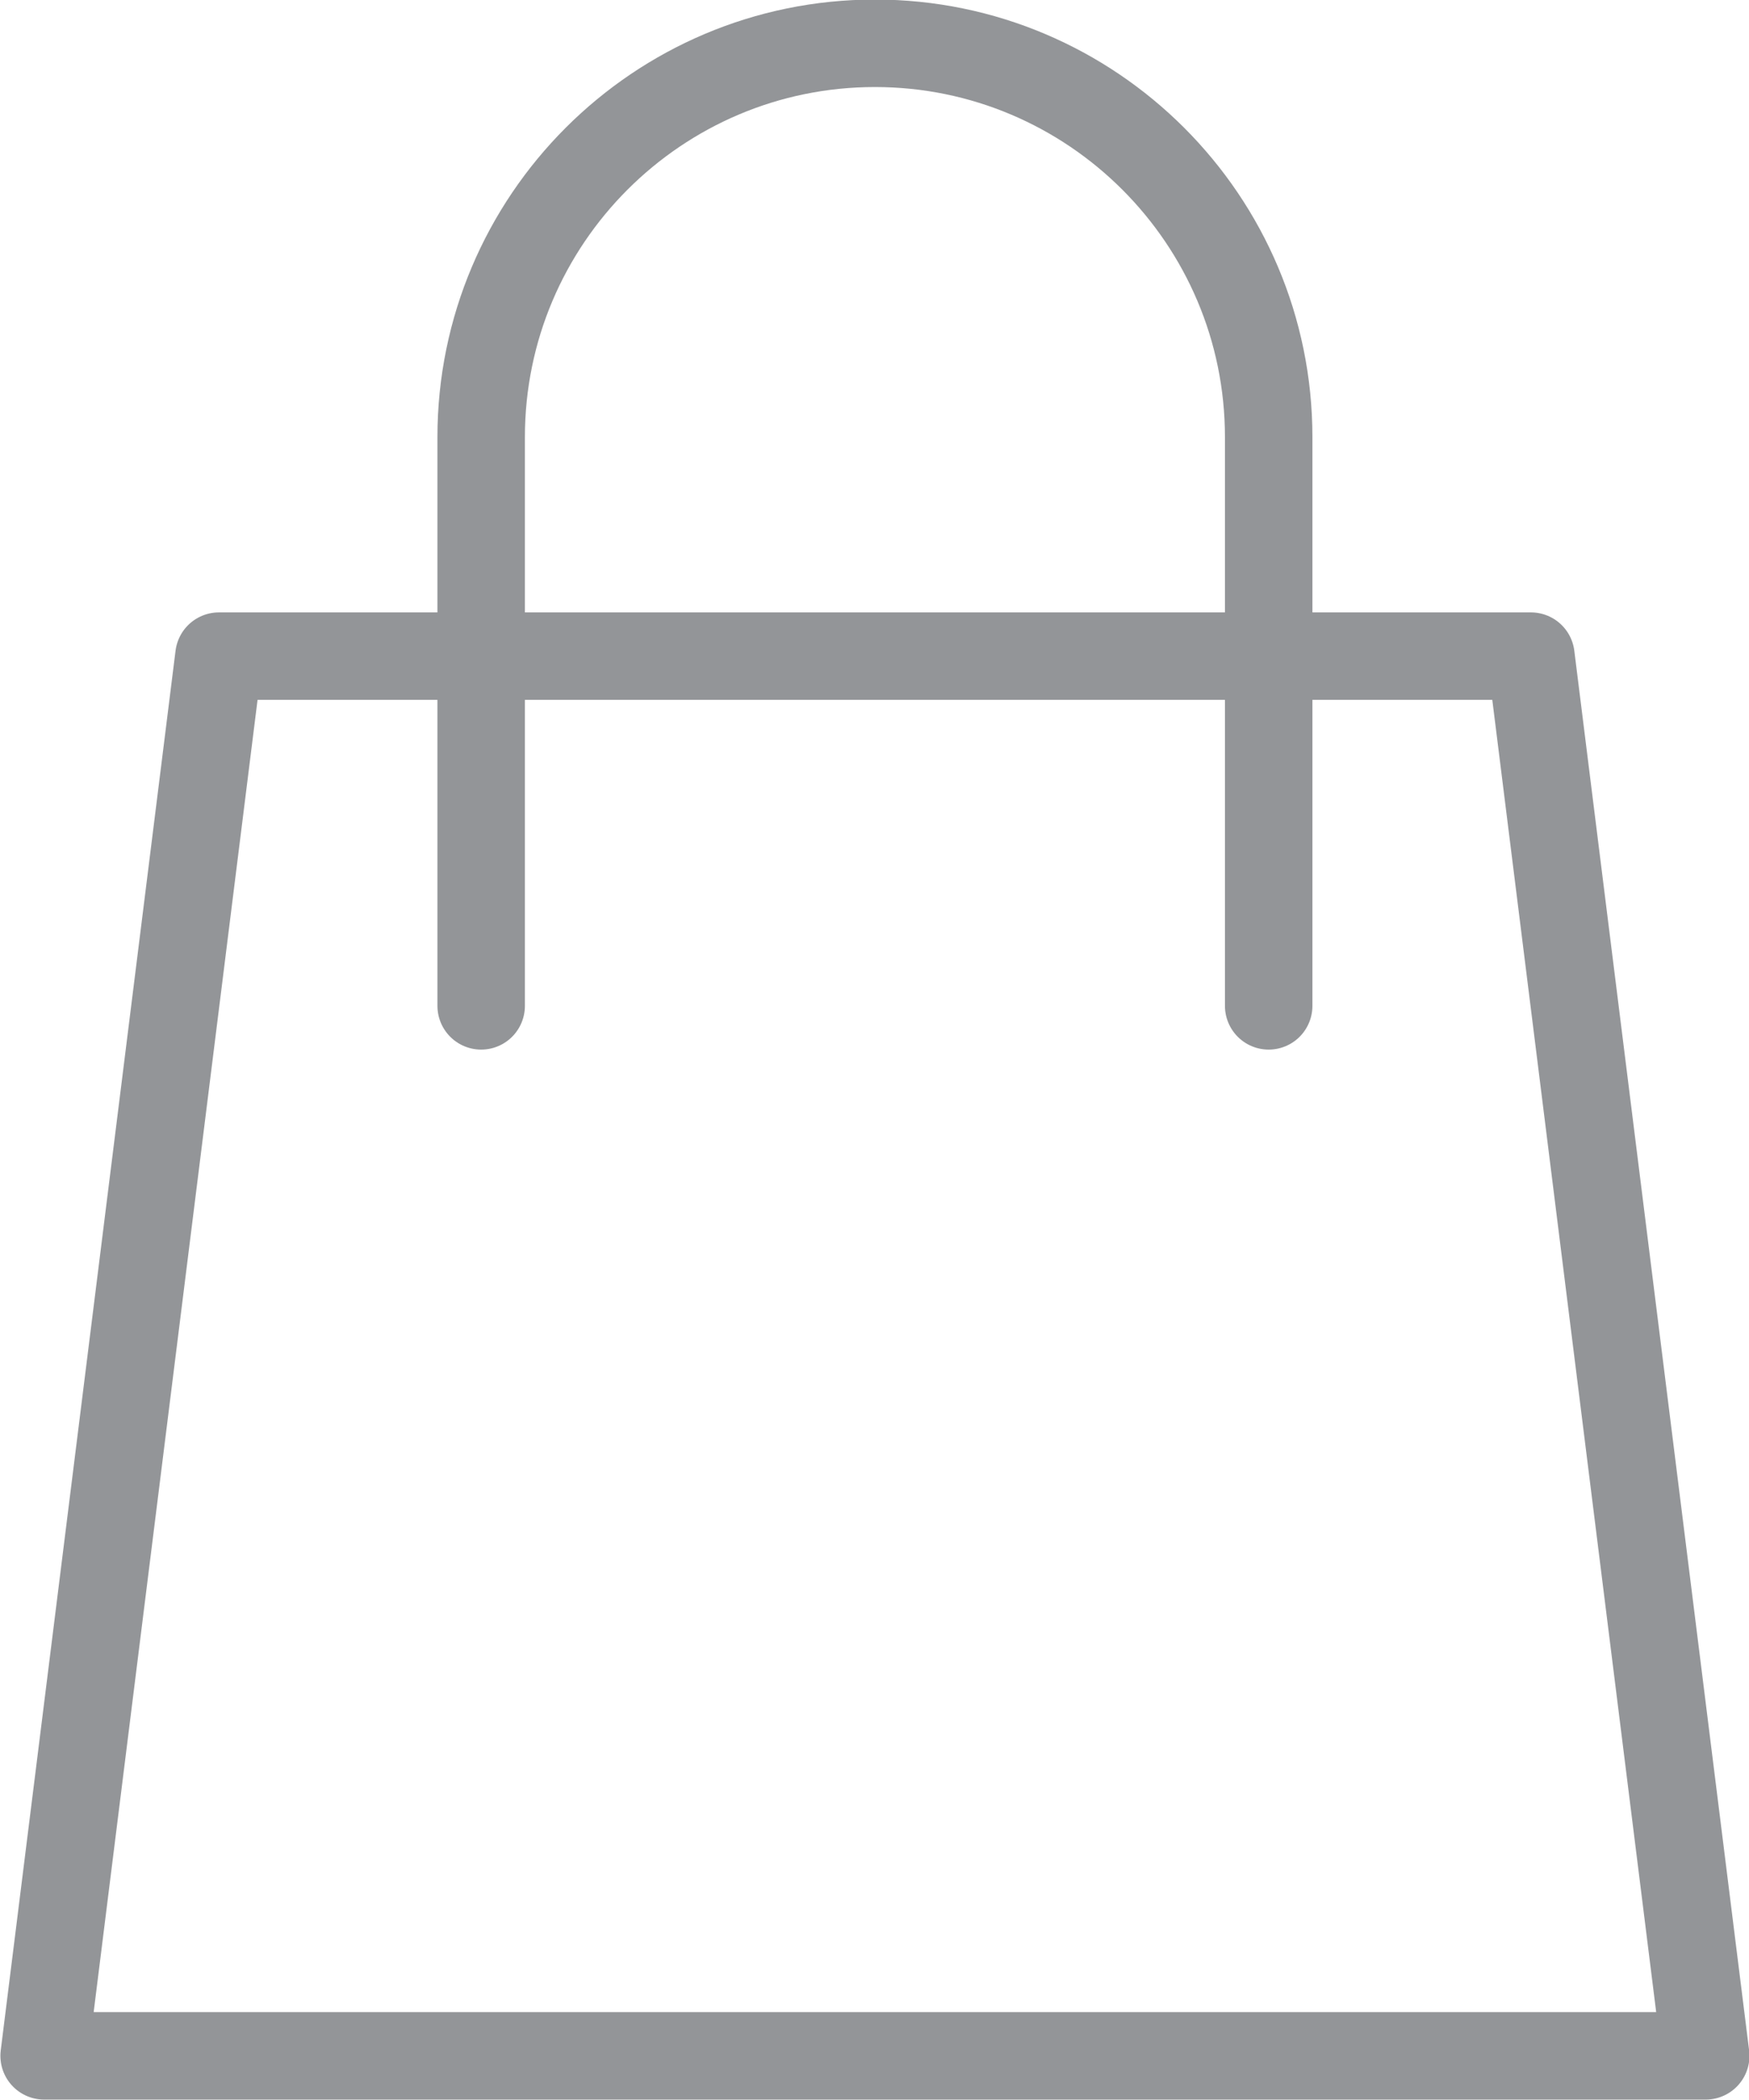
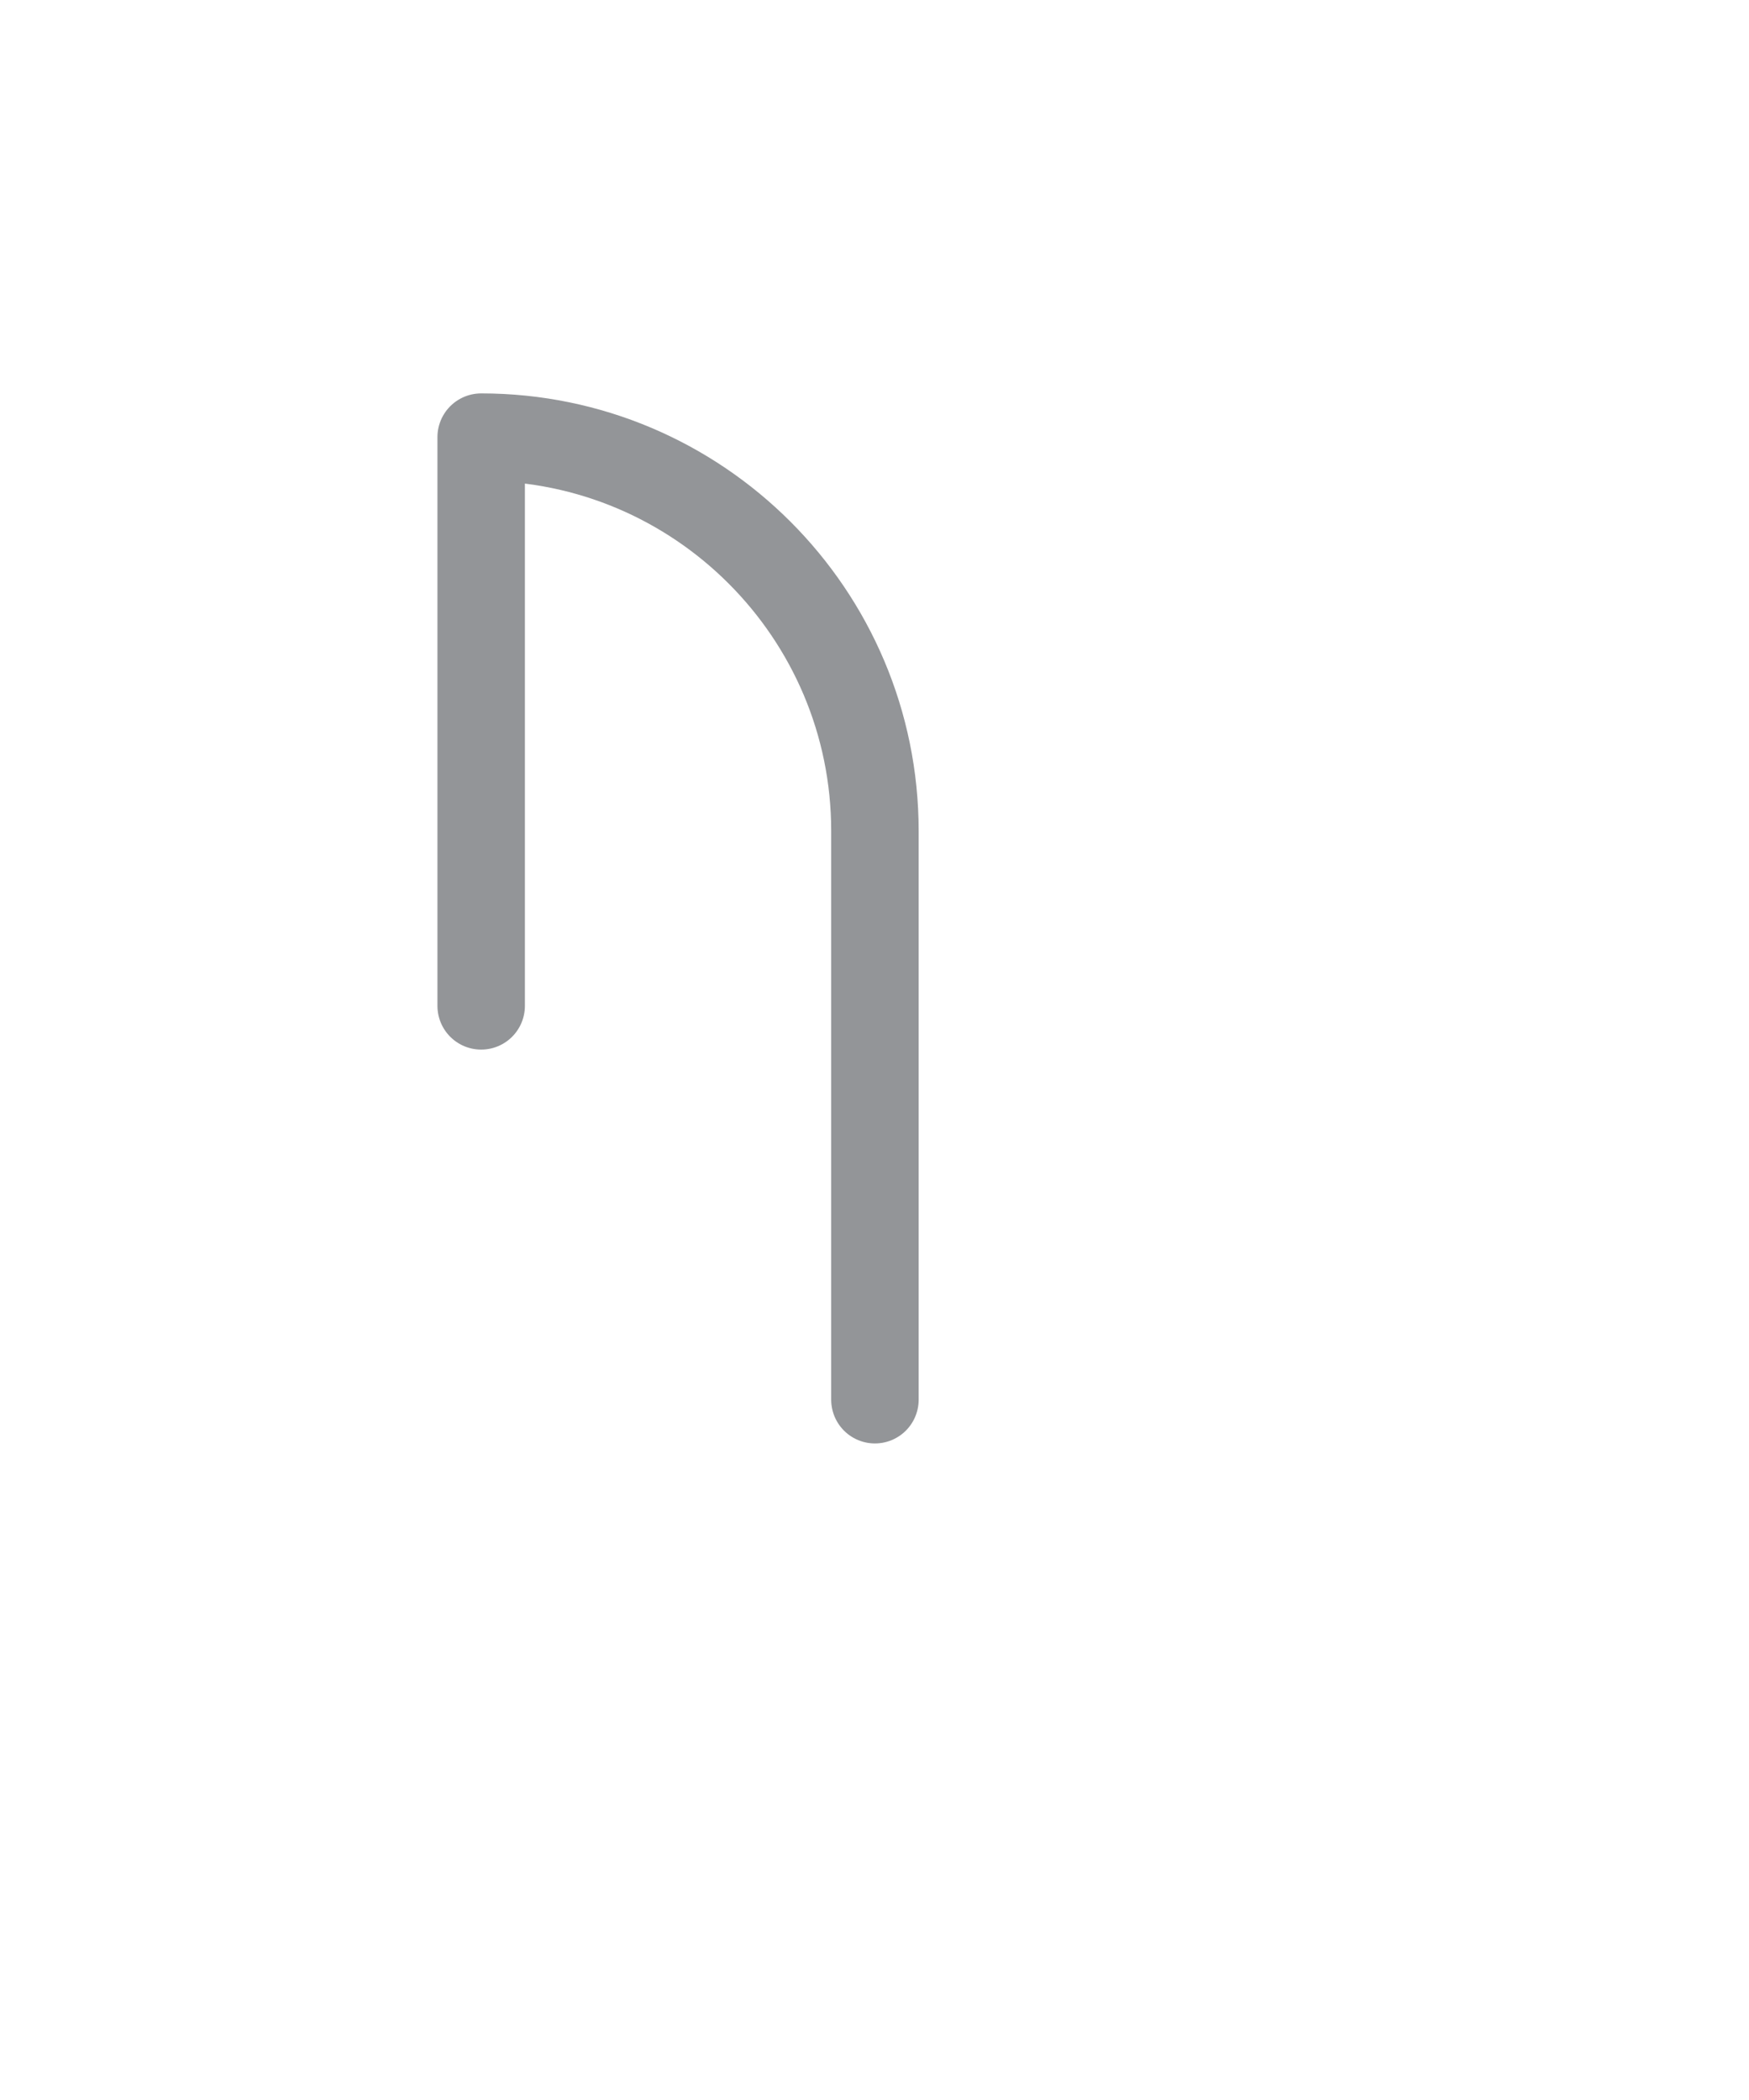
<svg xmlns="http://www.w3.org/2000/svg" version="1.1" id="Layer_1" x="0px" y="0px" width="206.1px" height="247.4px" viewBox="0 0 206.1 247.4" style="enable-background:new 0 0 206.1 247.4;" xml:space="preserve">
  <style type="text/css">
	.st0{fill:none;stroke:#939598;stroke-width:10.307;stroke-linecap:round;stroke-linejoin:round;stroke-miterlimit:10;}
</style>
  <g>
-     <polygon class="st0" points="201,242.2 5.2,242.2 25.8,77.3 180.4,77.3  " />
-     <path class="st0" d="M56.7,118.5v-67c0-25.6,20.8-46.4,46.4-46.4l0,0c25.6,0,46.4,20.8,46.4,46.4v67" />
+     <path class="st0" d="M56.7,118.5v-67l0,0c25.6,0,46.4,20.8,46.4,46.4v67" />
  </g>
</svg>